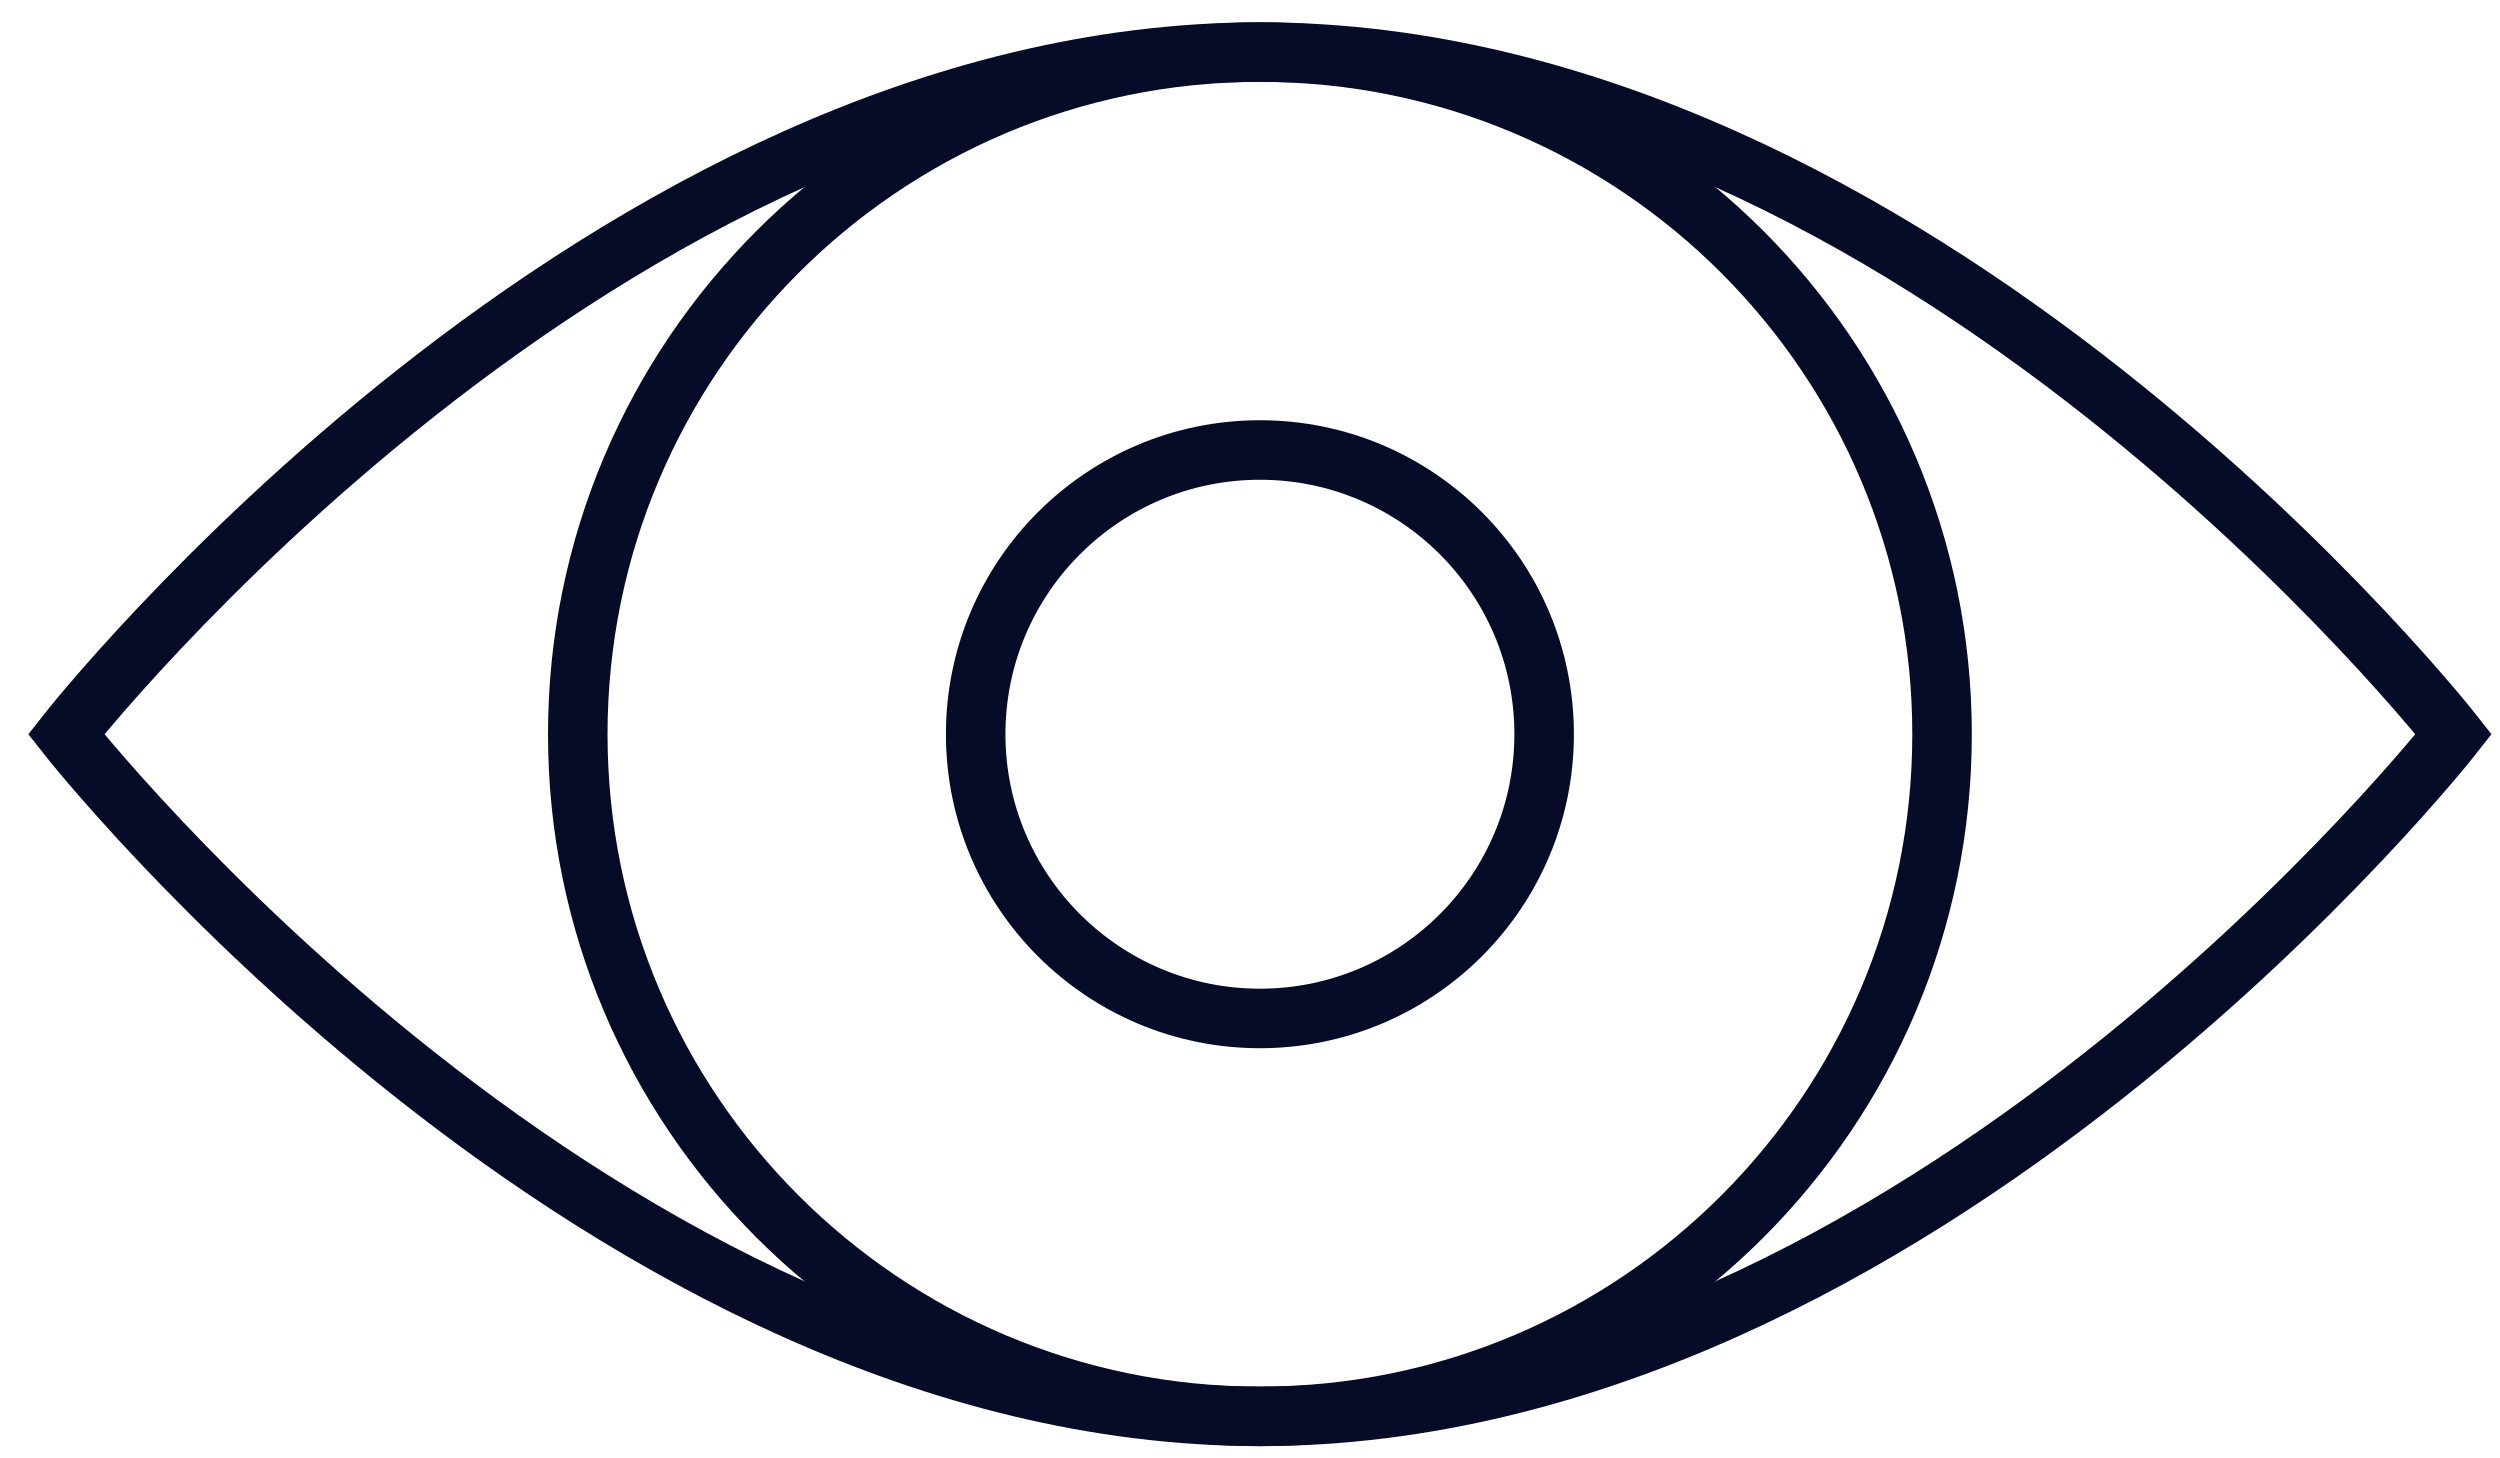
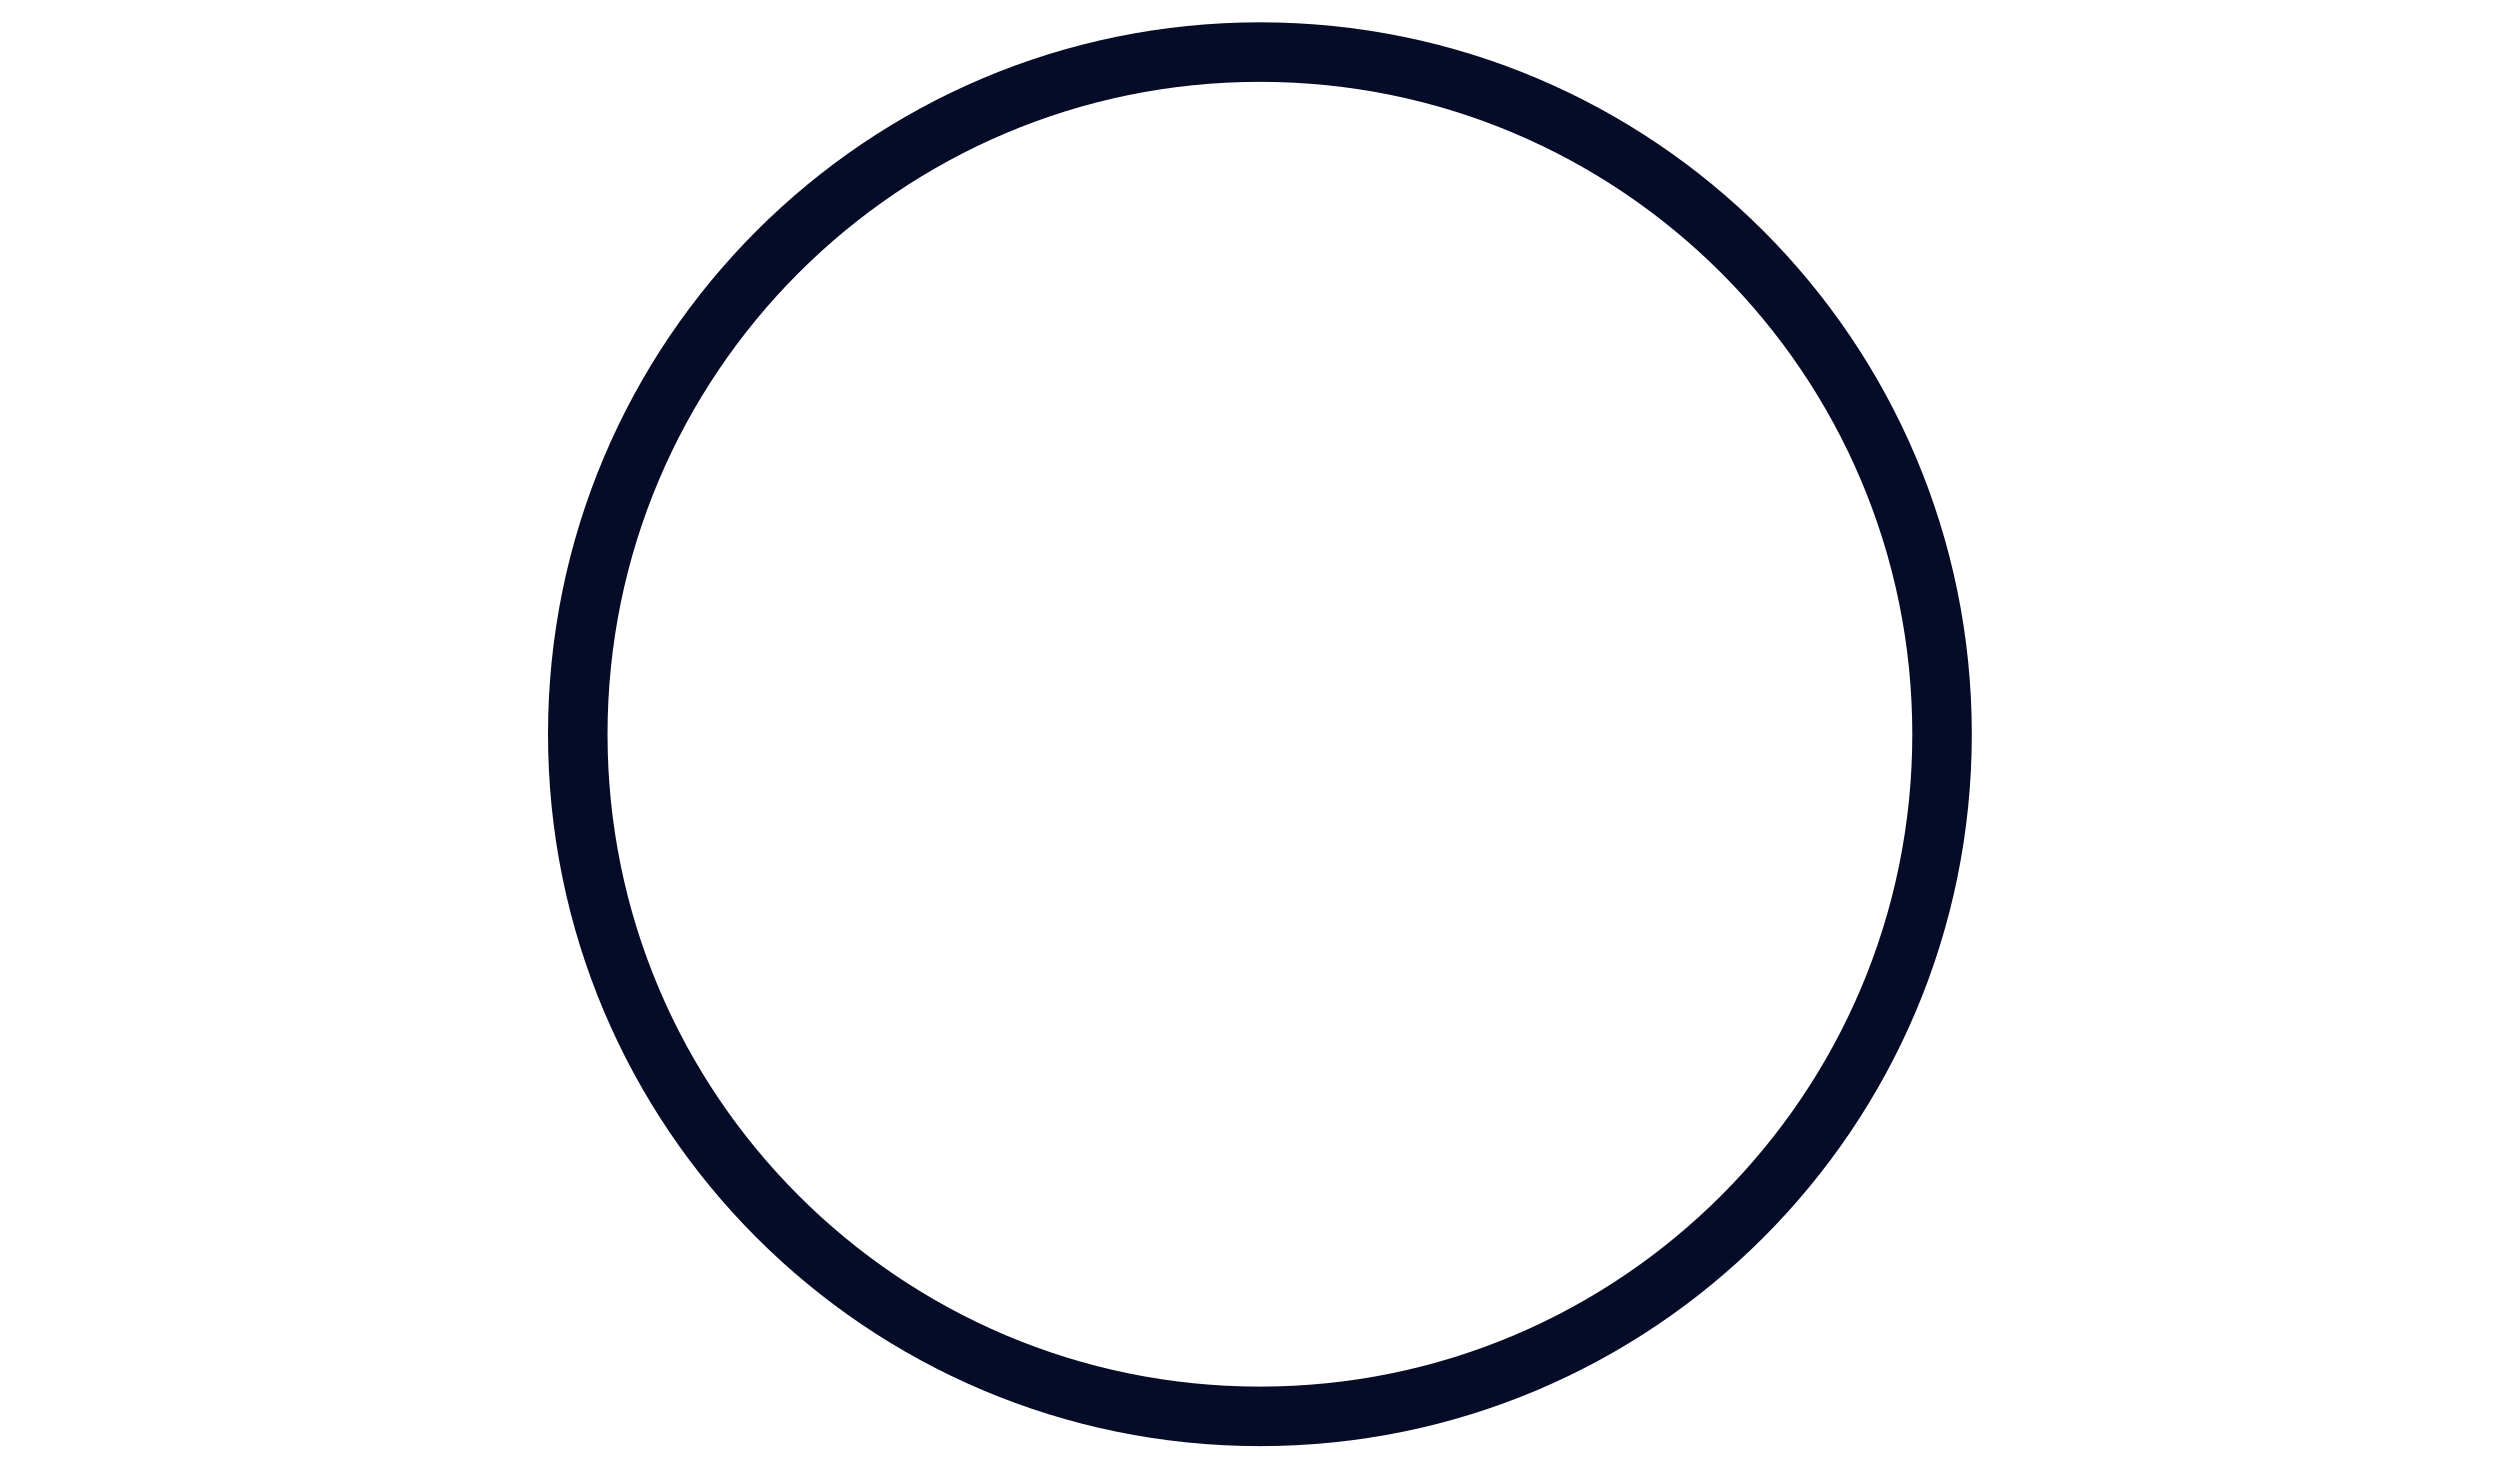
<svg xmlns="http://www.w3.org/2000/svg" width="84" height="49" viewBox="0 0 84 49" fill="none">
-   <path d="M42.333 47.59C64.485 47.59 82.443 24.67 82.443 24.67C82.443 24.67 64.485 1.75 42.333 1.75C20.181 1.75 2.223 24.67 2.223 24.67C2.223 24.67 20.181 47.59 42.333 47.59Z" stroke="#060C27" stroke-width="2" stroke-miterlimit="10" stroke-linecap="round" />
  <path d="M42.333 47.59C54.992 47.59 65.253 37.329 65.253 24.67C65.253 12.012 54.992 1.75 42.333 1.75C29.675 1.75 19.413 12.012 19.413 24.67C19.413 37.329 29.675 47.59 42.333 47.59Z" stroke="#060C27" stroke-width="2" stroke-miterlimit="10" stroke-linecap="round" />
-   <path d="M42.333 34.22C47.608 34.22 51.883 29.944 51.883 24.67C51.883 19.396 47.608 15.12 42.333 15.12C37.059 15.12 32.783 19.396 32.783 24.67C32.783 29.944 37.059 34.22 42.333 34.22Z" stroke="#060C27" stroke-width="2" stroke-miterlimit="10" stroke-linecap="round" />
</svg>